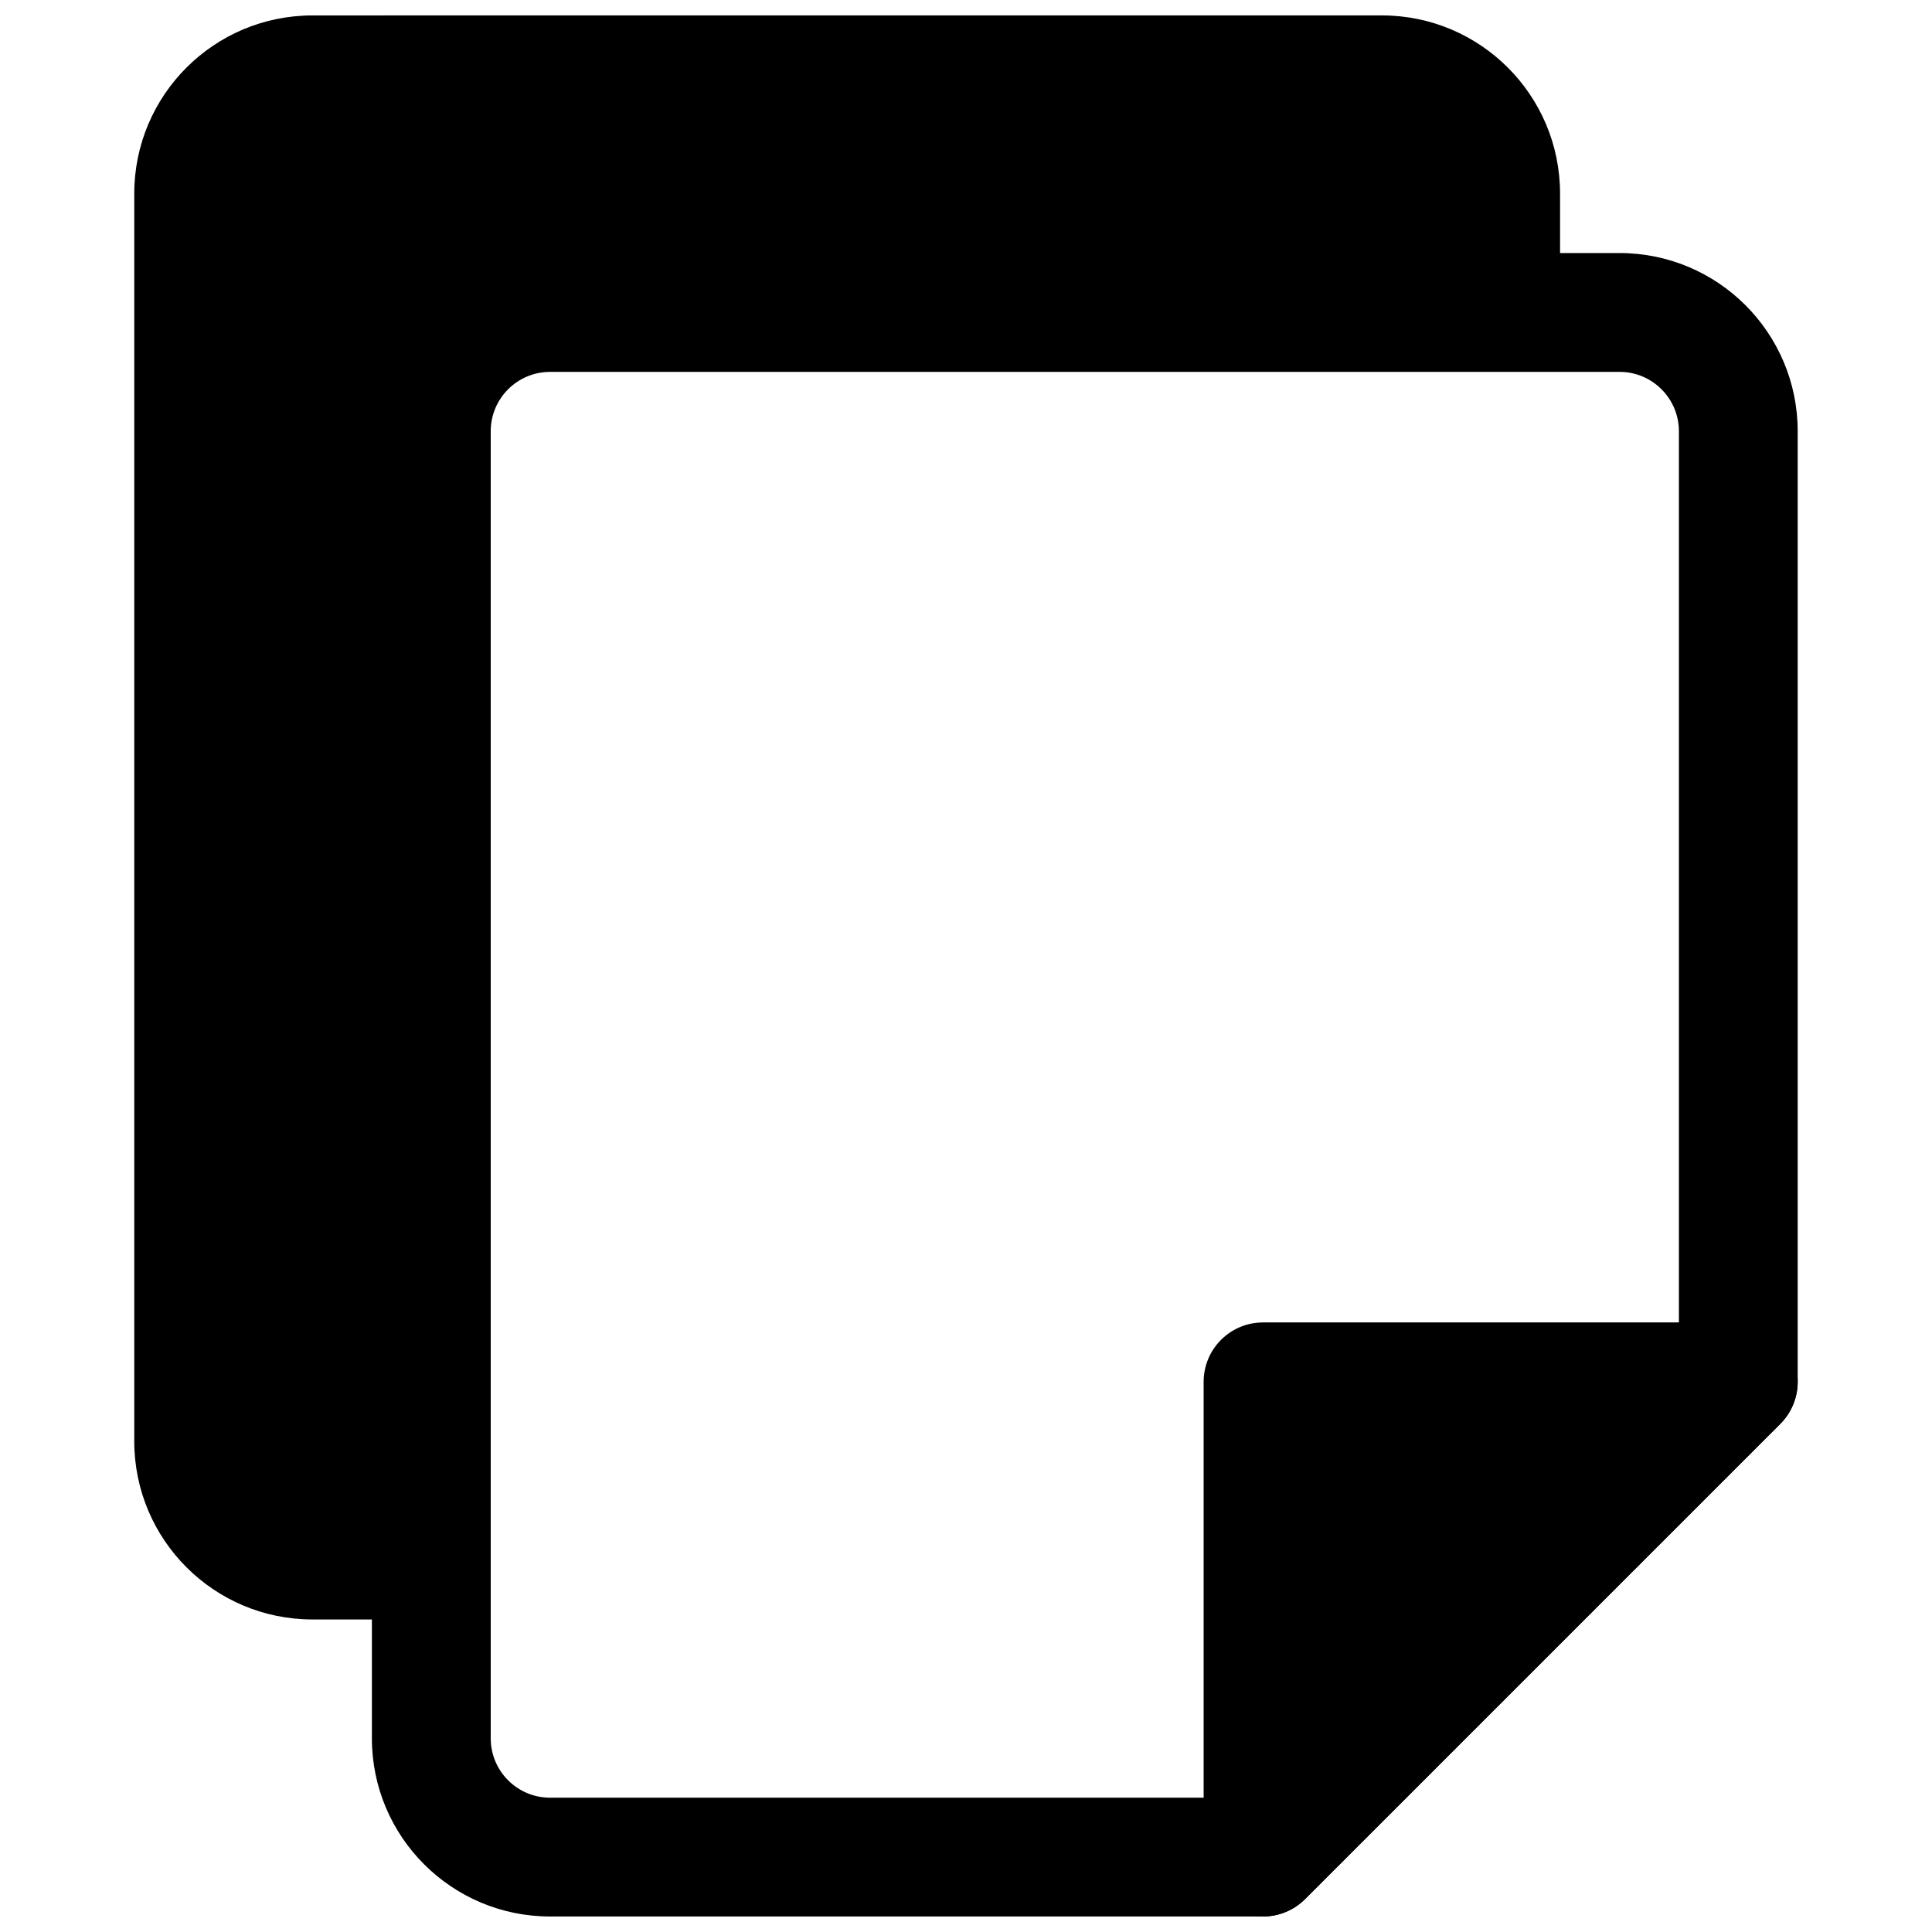
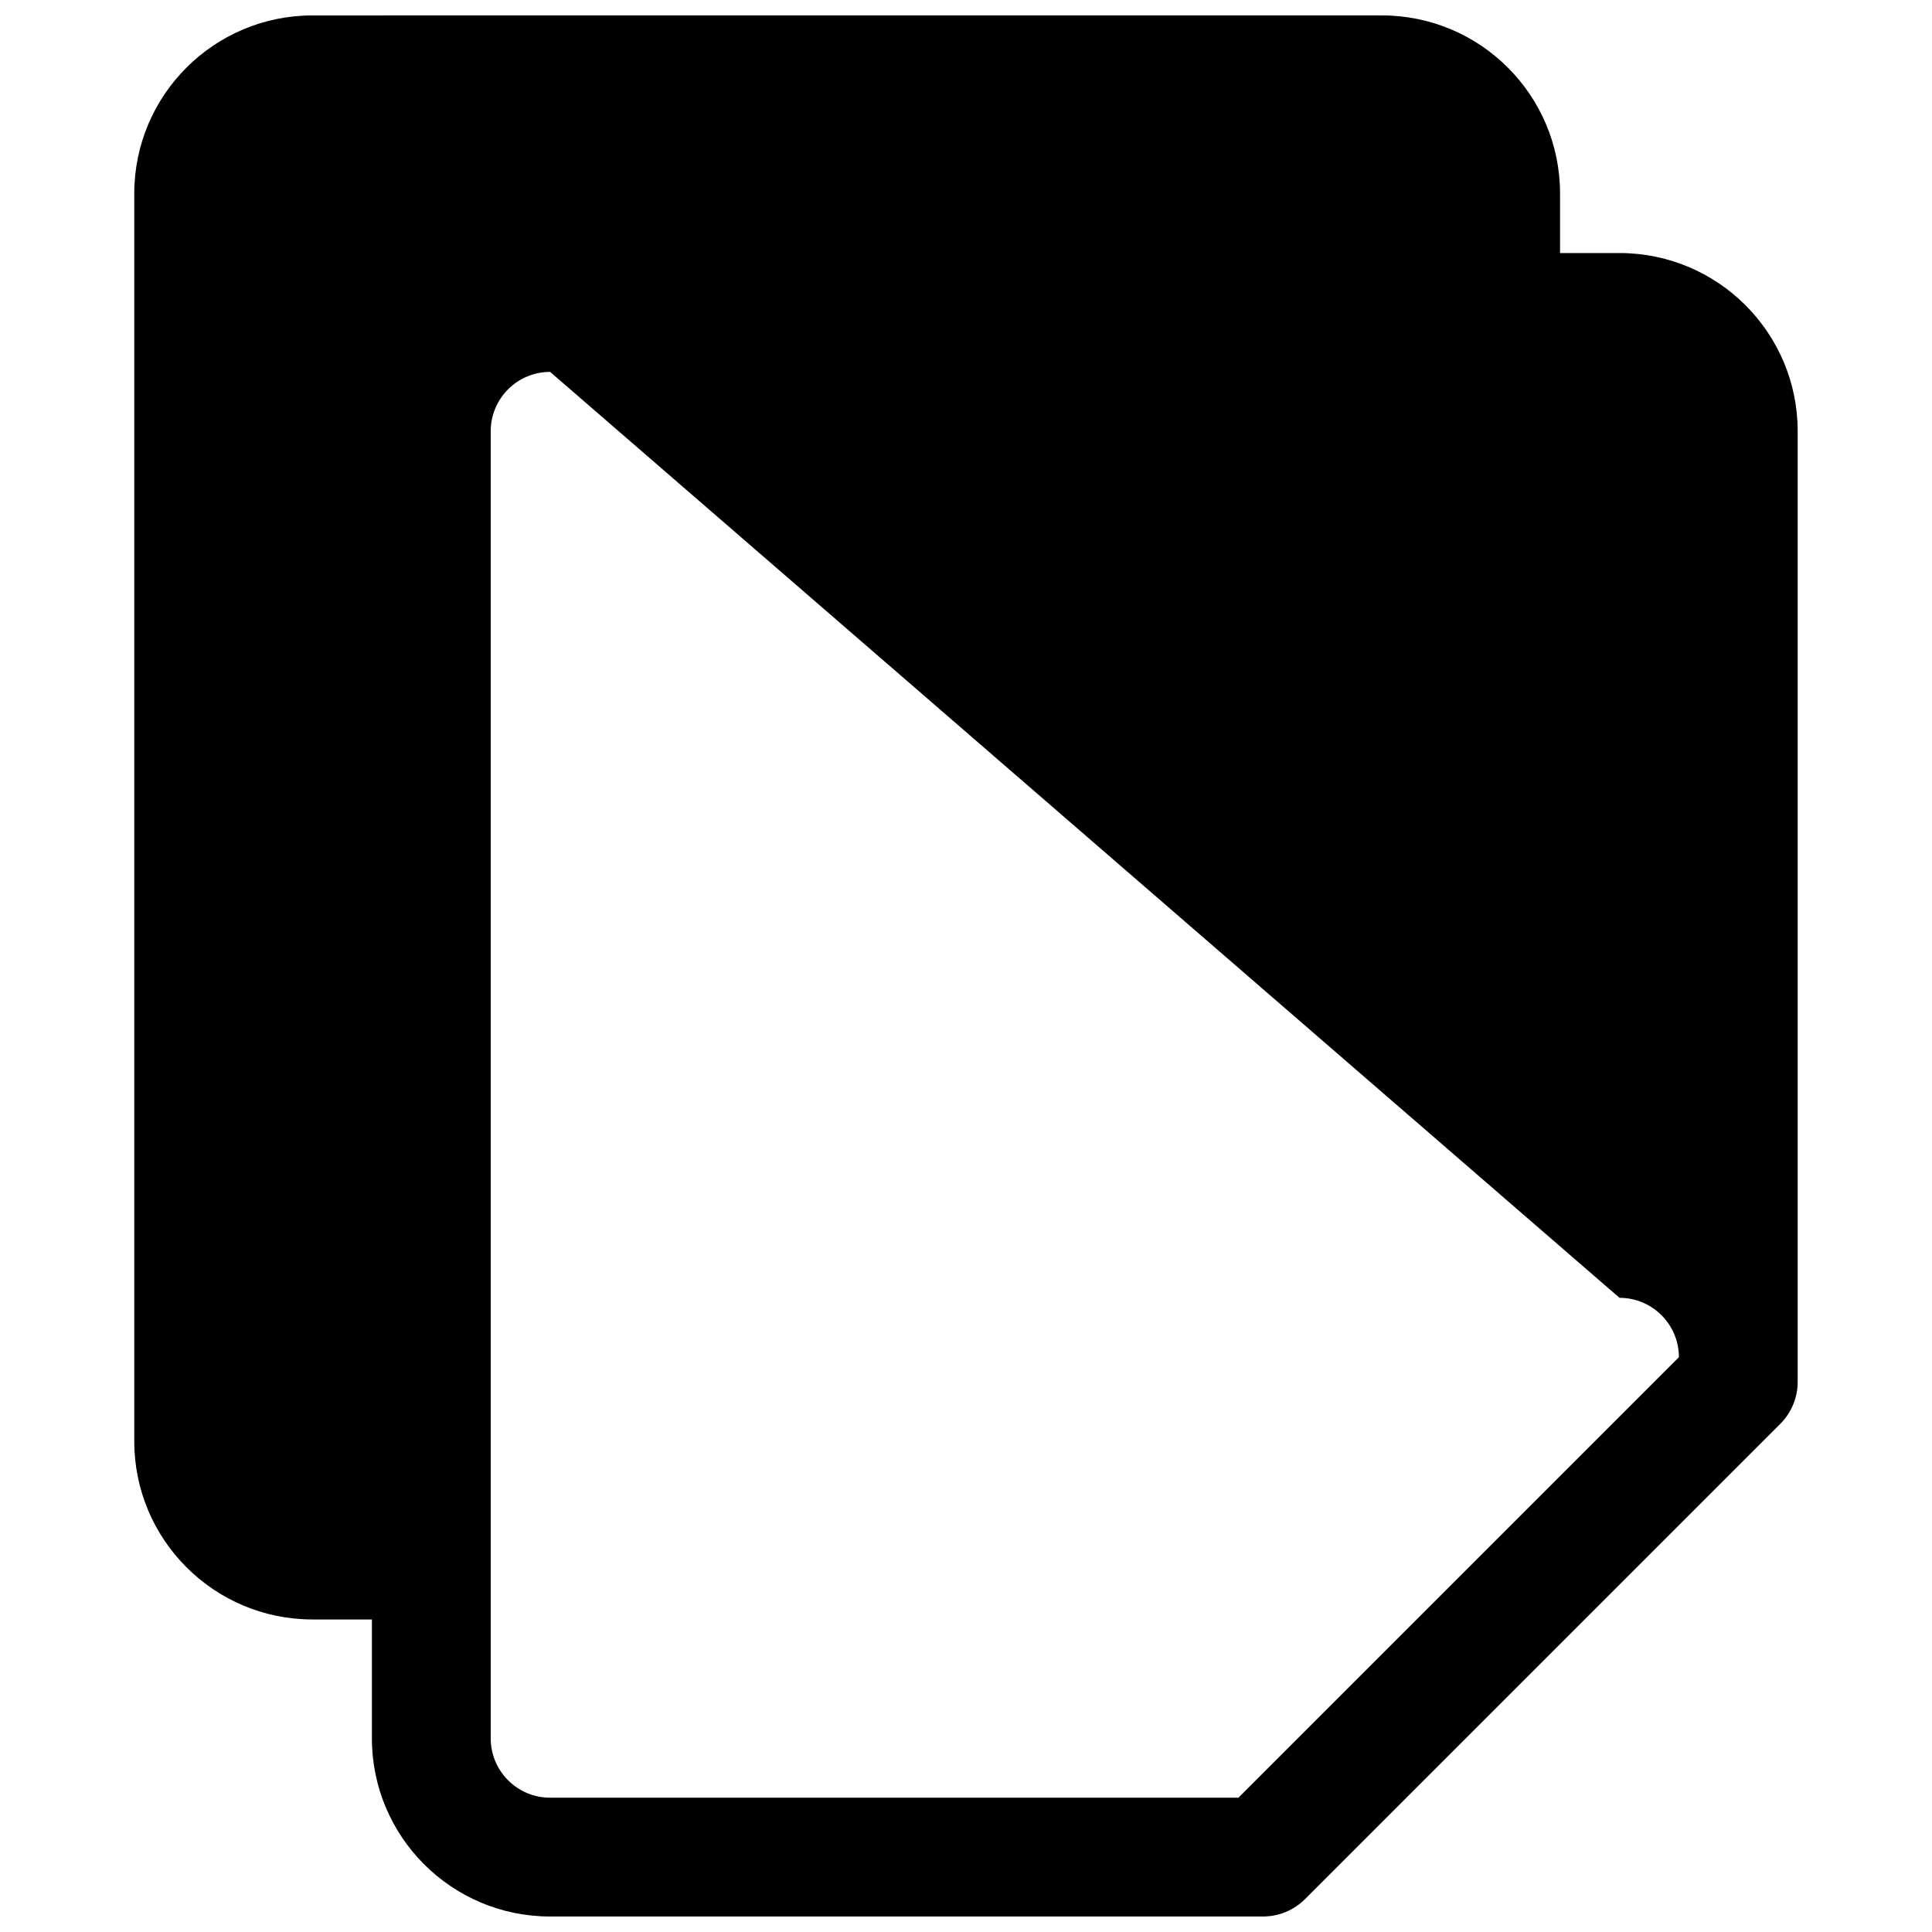
<svg xmlns="http://www.w3.org/2000/svg" width="800px" height="800px" version="1.1" viewBox="144 144 512 512">
  <defs>
    <clipPath id="b">
      <path d="m179 148.09h442v503.81h-442z" />
    </clipPath>
    <clipPath id="a">
-       <path d="m462 494h159v157.9h-159z" />
-     </clipPath>
+       </clipPath>
  </defs>
  <g>
    <g clip-path="url(#b)">
-       <path d="m226.81 148.09c-26.086 0-47.23 21.145-47.23 47.23v330.62c0 26.09 21.145 47.234 47.23 47.234h15.746v31.488c0 26.086 21.145 47.23 47.23 47.23h188.93c4.176 0 8.18-1.66 11.133-4.609l125.95-125.95c2.949-2.953 4.609-6.957 4.609-11.133v-251.91c0-26.086-21.145-47.23-47.23-47.23h-15.746v-15.746c0-26.082-21.145-47.23-47.23-47.23zm62.977 94.465c-8.695 0-15.742 7.047-15.742 15.742v346.37c0 8.695 7.047 15.742 15.742 15.742h182.41l116.73-116.73v-245.39c0-8.695-7.047-15.742-15.742-15.742z" fill-rule="evenodd" />
+       <path d="m226.81 148.09c-26.086 0-47.23 21.145-47.23 47.23v330.62c0 26.09 21.145 47.234 47.23 47.234h15.746v31.488c0 26.086 21.145 47.23 47.23 47.23h188.93c4.176 0 8.18-1.66 11.133-4.609l125.95-125.95c2.949-2.953 4.609-6.957 4.609-11.133v-251.91c0-26.086-21.145-47.23-47.23-47.23h-15.746v-15.746c0-26.082-21.145-47.23-47.23-47.23zm62.977 94.465c-8.695 0-15.742 7.047-15.742 15.742v346.37c0 8.695 7.047 15.742 15.742 15.742h182.41l116.73-116.73c0-8.695-7.047-15.742-15.742-15.742z" fill-rule="evenodd" />
    </g>
    <g clip-path="url(#a)">
-       <path d="m478.72 494.46c-8.695 0-15.742 7.051-15.742 15.746v125.95c0 6.367 3.832 12.109 9.719 14.547 5.883 2.434 12.652 1.086 17.156-3.414l125.95-125.95c4.5-4.504 5.848-11.273 3.414-17.16-2.438-5.883-8.18-9.719-14.547-9.719z" fill-rule="evenodd" />
-     </g>
+       </g>
  </g>
</svg>